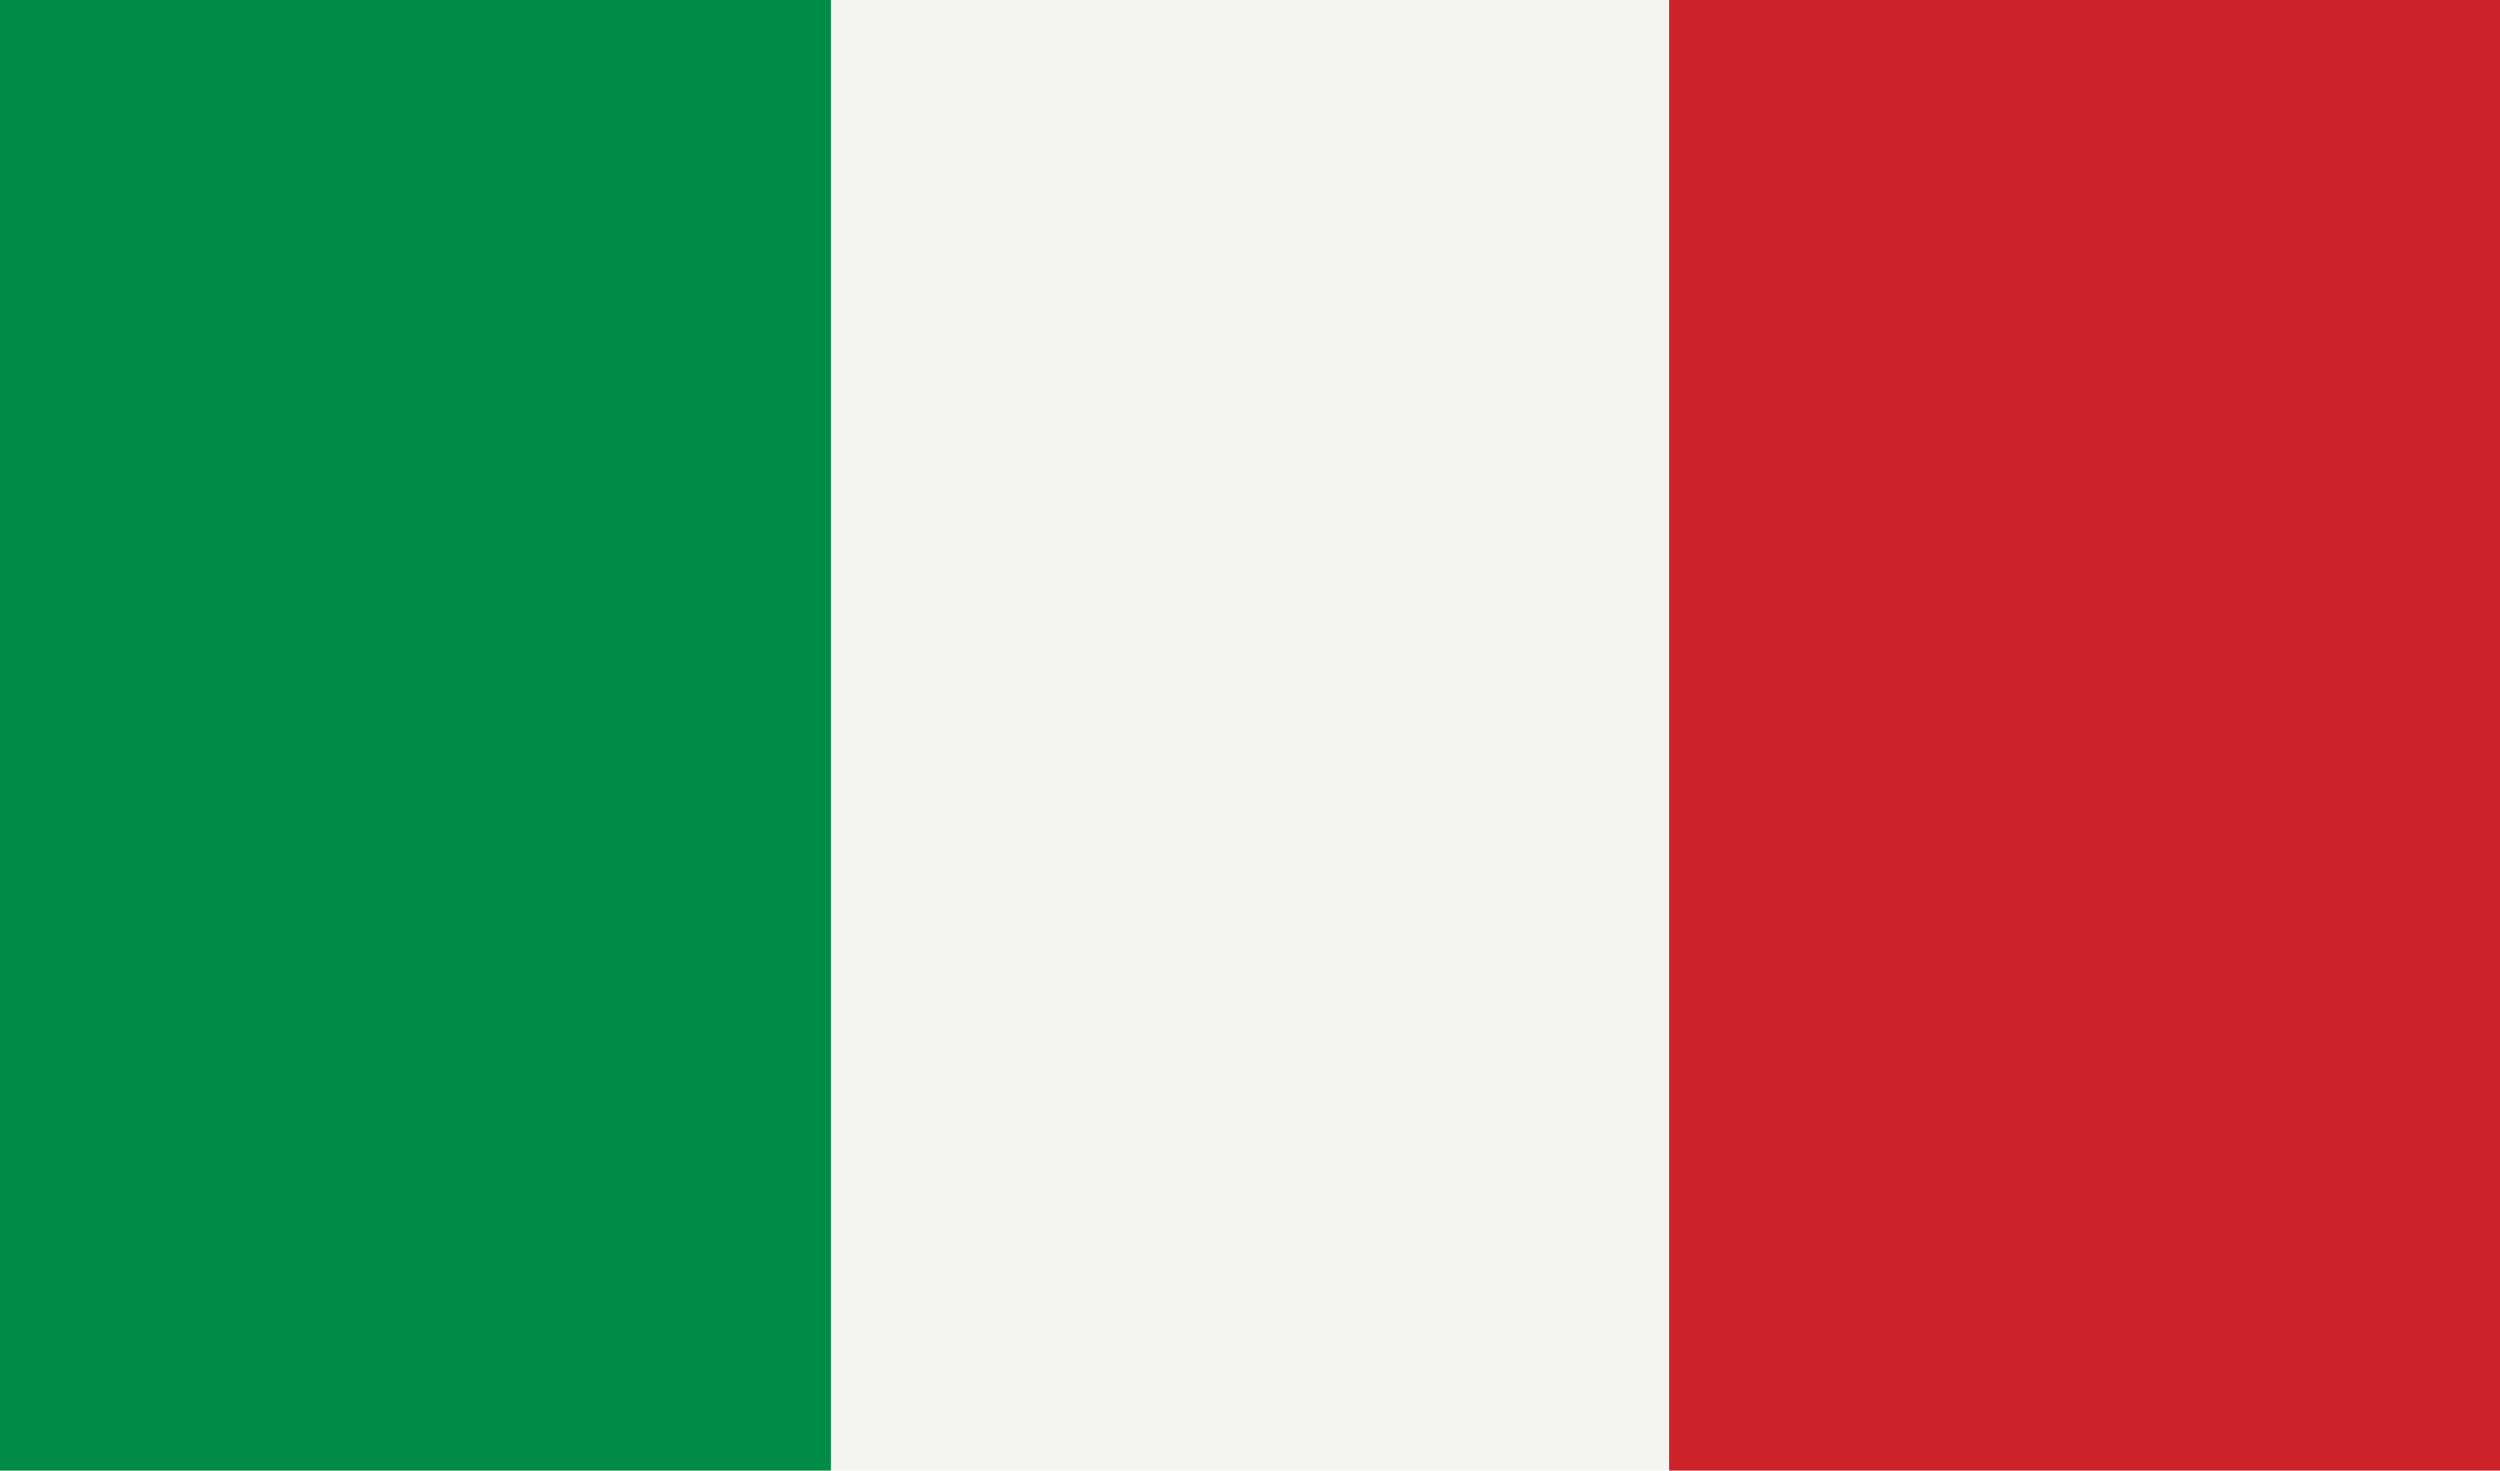
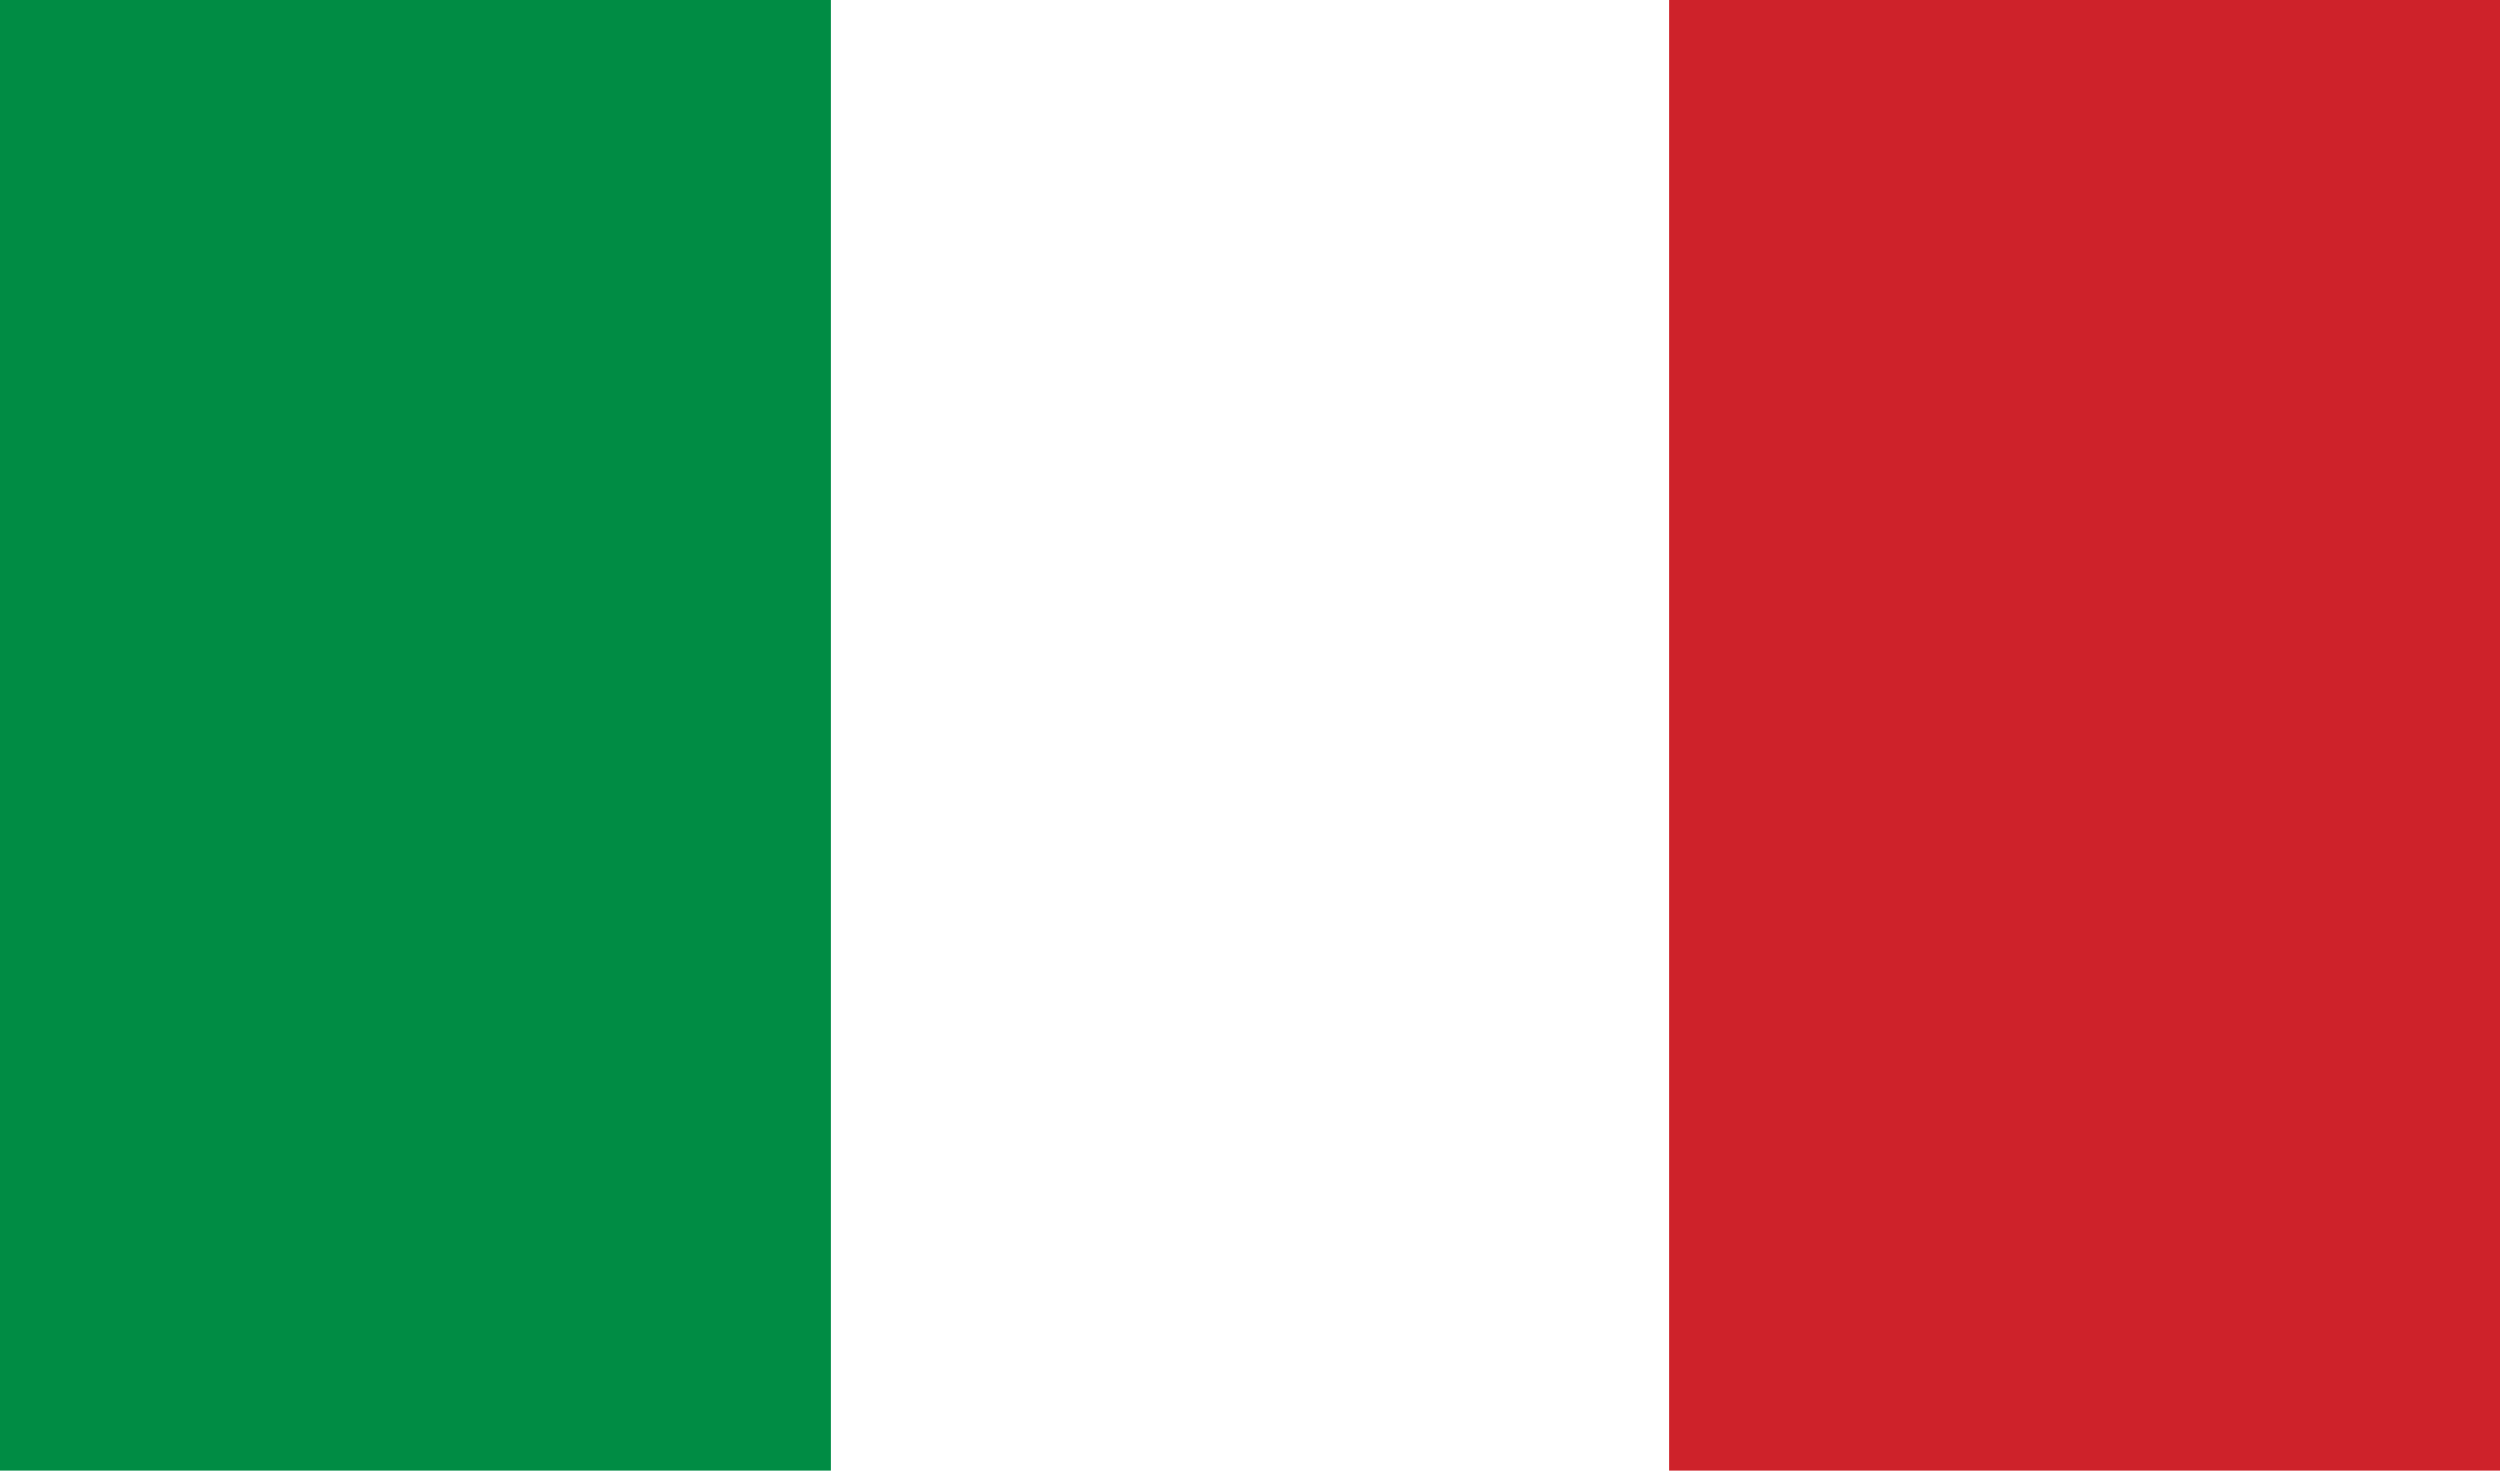
<svg xmlns="http://www.w3.org/2000/svg" version="1.1" id="Livello_1" x="0px" y="0px" viewBox="0 0 34 20" style="enable-background:new 0 0 34 20;" xml:space="preserve">
  <style type="text/css">
	.st0{fill:#F4F5F0;}
	.st1{fill:#008C44;}
	.st2{fill:#CE222A;}
</style>
-   <rect class="st0" width="34" height="20" />
  <rect class="st1" width="11.3" height="20" />
  <rect x="22.7" class="st2" width="11.3" height="20" />
</svg>